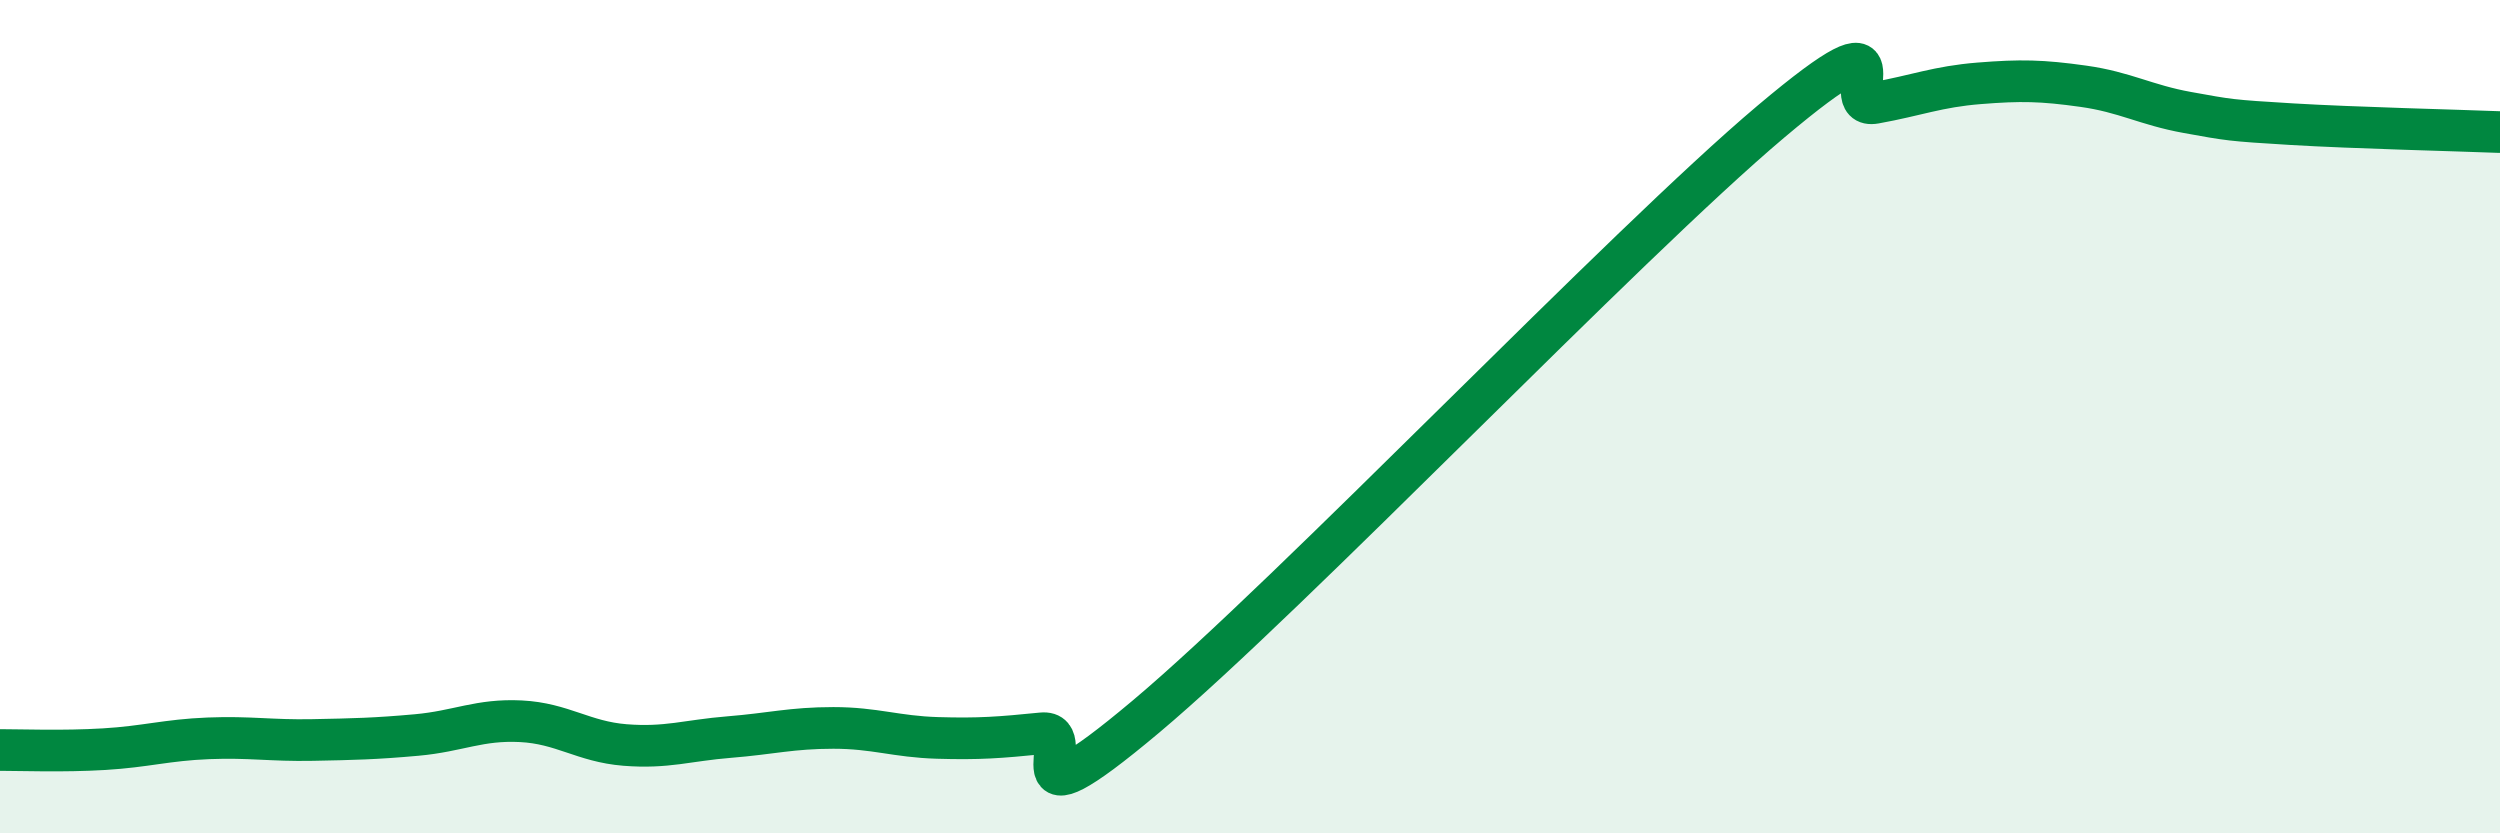
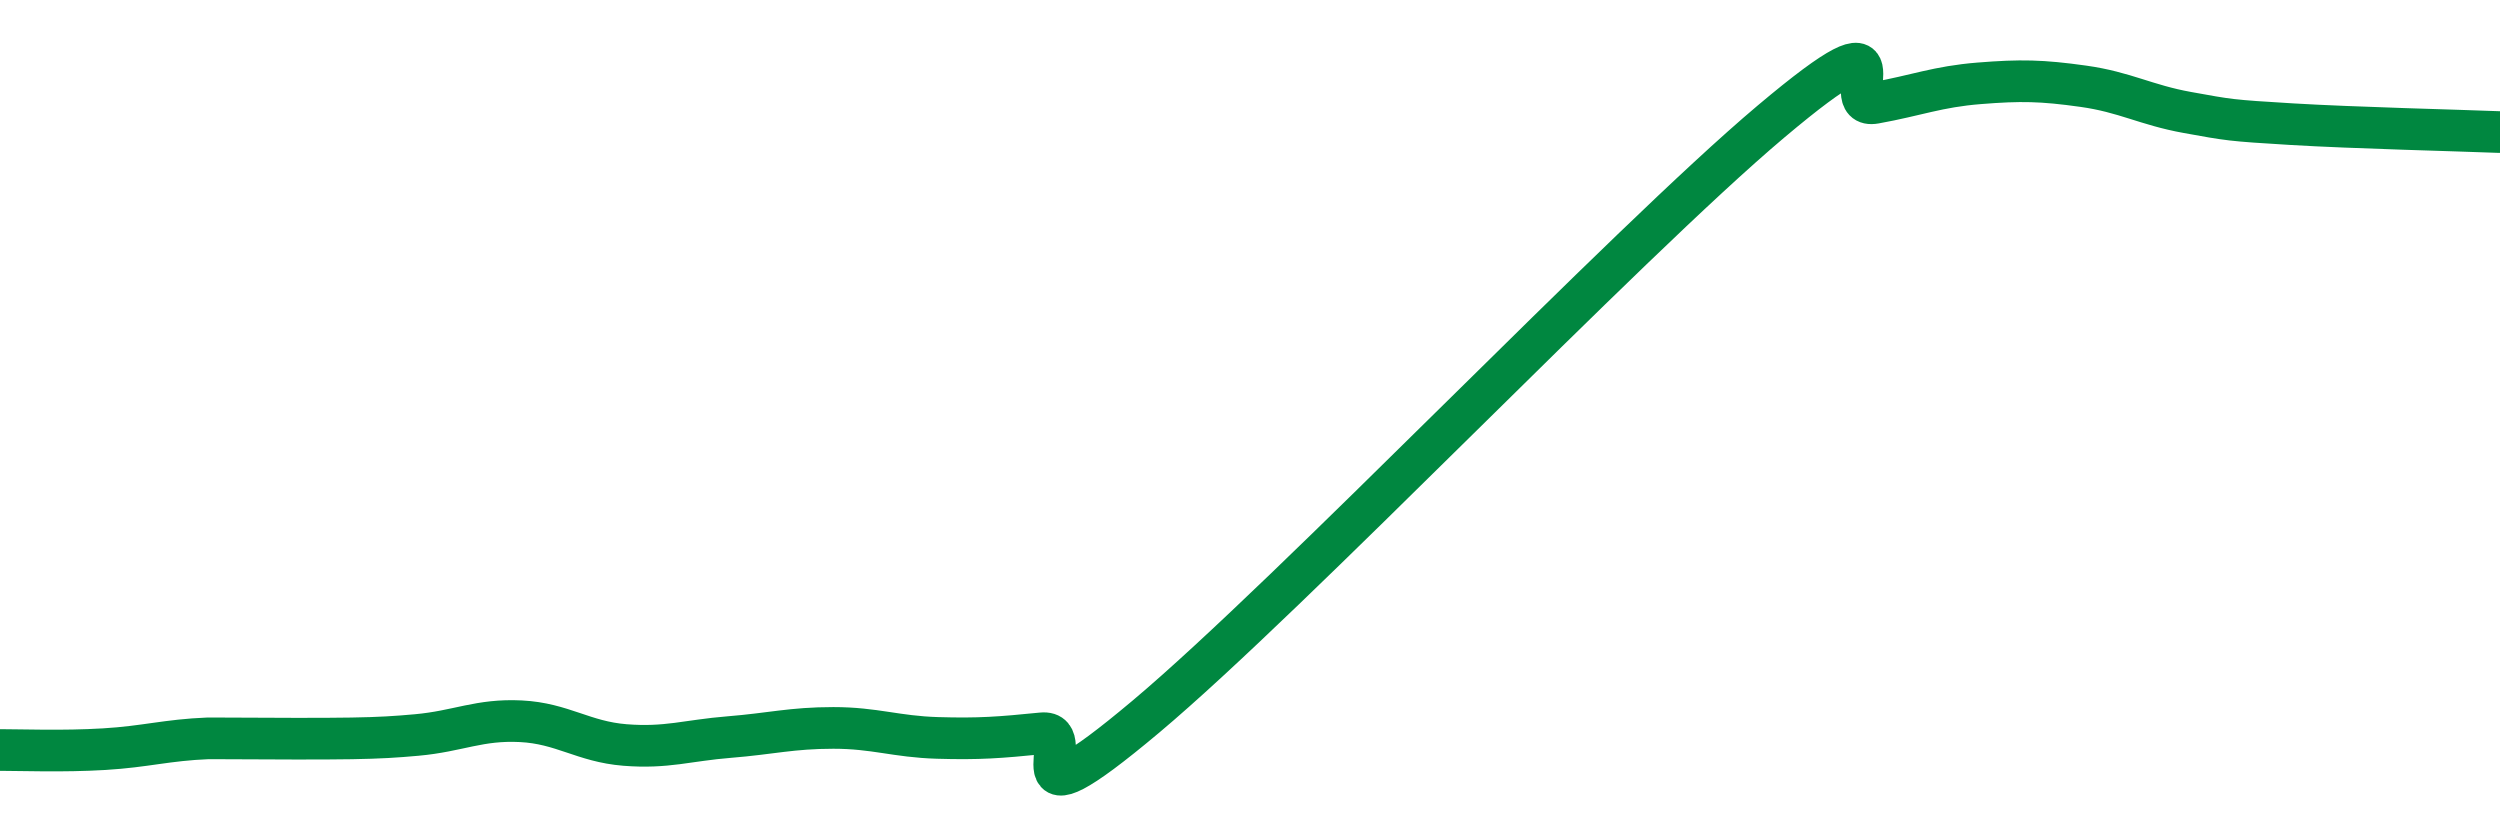
<svg xmlns="http://www.w3.org/2000/svg" width="60" height="20" viewBox="0 0 60 20">
-   <path d="M 0,18 C 0.5,18 1.5,18.04 2.5,17.98 C 3.5,17.92 4,17.76 5,17.72 C 6,17.68 6.5,17.78 7.5,17.76 C 8.5,17.74 9,17.73 10,17.64 C 11,17.55 11.5,17.26 12.5,17.31 C 13.5,17.36 14,17.8 15,17.88 C 16,17.96 16.5,17.77 17.5,17.69 C 18.5,17.61 19,17.47 20,17.47 C 21,17.47 21.5,17.68 22.5,17.71 C 23.5,17.74 24,17.7 25,17.6 C 26,17.5 24,20.14 27.5,17.2 C 31,14.26 39,5.87 42.5,2.92 C 46,-0.03 44,2.65 45,2.47 C 46,2.29 46.5,2.08 47.5,2 C 48.5,1.92 49,1.93 50,2.07 C 51,2.21 51.5,2.52 52.5,2.7 C 53.5,2.88 53.5,2.89 55,2.98 C 56.5,3.07 59,3.13 60,3.17L60 20L0 20Z" fill="#008740" opacity="0.1" stroke-linecap="round" stroke-linejoin="round" />
-   <path d="M 0,18 C 0.5,18 1.5,18.04 2.5,17.98 C 3.5,17.92 4,17.76 5,17.72 C 6,17.68 6.5,17.78 7.5,17.76 C 8.5,17.74 9,17.73 10,17.64 C 11,17.55 11.5,17.26 12.5,17.31 C 13.5,17.36 14,17.8 15,17.88 C 16,17.96 16.5,17.77 17.5,17.69 C 18.5,17.61 19,17.47 20,17.47 C 21,17.47 21.5,17.68 22.5,17.71 C 23.5,17.74 24,17.7 25,17.6 C 26,17.5 24,20.14 27.5,17.2 C 31,14.26 39,5.87 42.5,2.92 C 46,-0.03 44,2.65 45,2.47 C 46,2.29 46.5,2.08 47.5,2 C 48.5,1.92 49,1.93 50,2.07 C 51,2.21 51.5,2.52 52.5,2.7 C 53.5,2.88 53.5,2.89 55,2.98 C 56.5,3.07 59,3.13 60,3.17" stroke="#008740" stroke-width="1" fill="none" stroke-linecap="round" stroke-linejoin="round" />
+   <path d="M 0,18 C 0.5,18 1.5,18.04 2.5,17.98 C 3.5,17.92 4,17.76 5,17.72 C 8.5,17.74 9,17.73 10,17.64 C 11,17.55 11.5,17.26 12.5,17.31 C 13.5,17.36 14,17.8 15,17.88 C 16,17.96 16.5,17.77 17.5,17.69 C 18.5,17.61 19,17.47 20,17.47 C 21,17.47 21.5,17.68 22.5,17.71 C 23.5,17.74 24,17.7 25,17.6 C 26,17.5 24,20.14 27.5,17.2 C 31,14.26 39,5.87 42.5,2.92 C 46,-0.03 44,2.65 45,2.47 C 46,2.29 46.5,2.08 47.5,2 C 48.5,1.92 49,1.93 50,2.07 C 51,2.21 51.5,2.52 52.5,2.7 C 53.5,2.88 53.5,2.89 55,2.98 C 56.5,3.07 59,3.13 60,3.17" stroke="#008740" stroke-width="1" fill="none" stroke-linecap="round" stroke-linejoin="round" />
</svg>